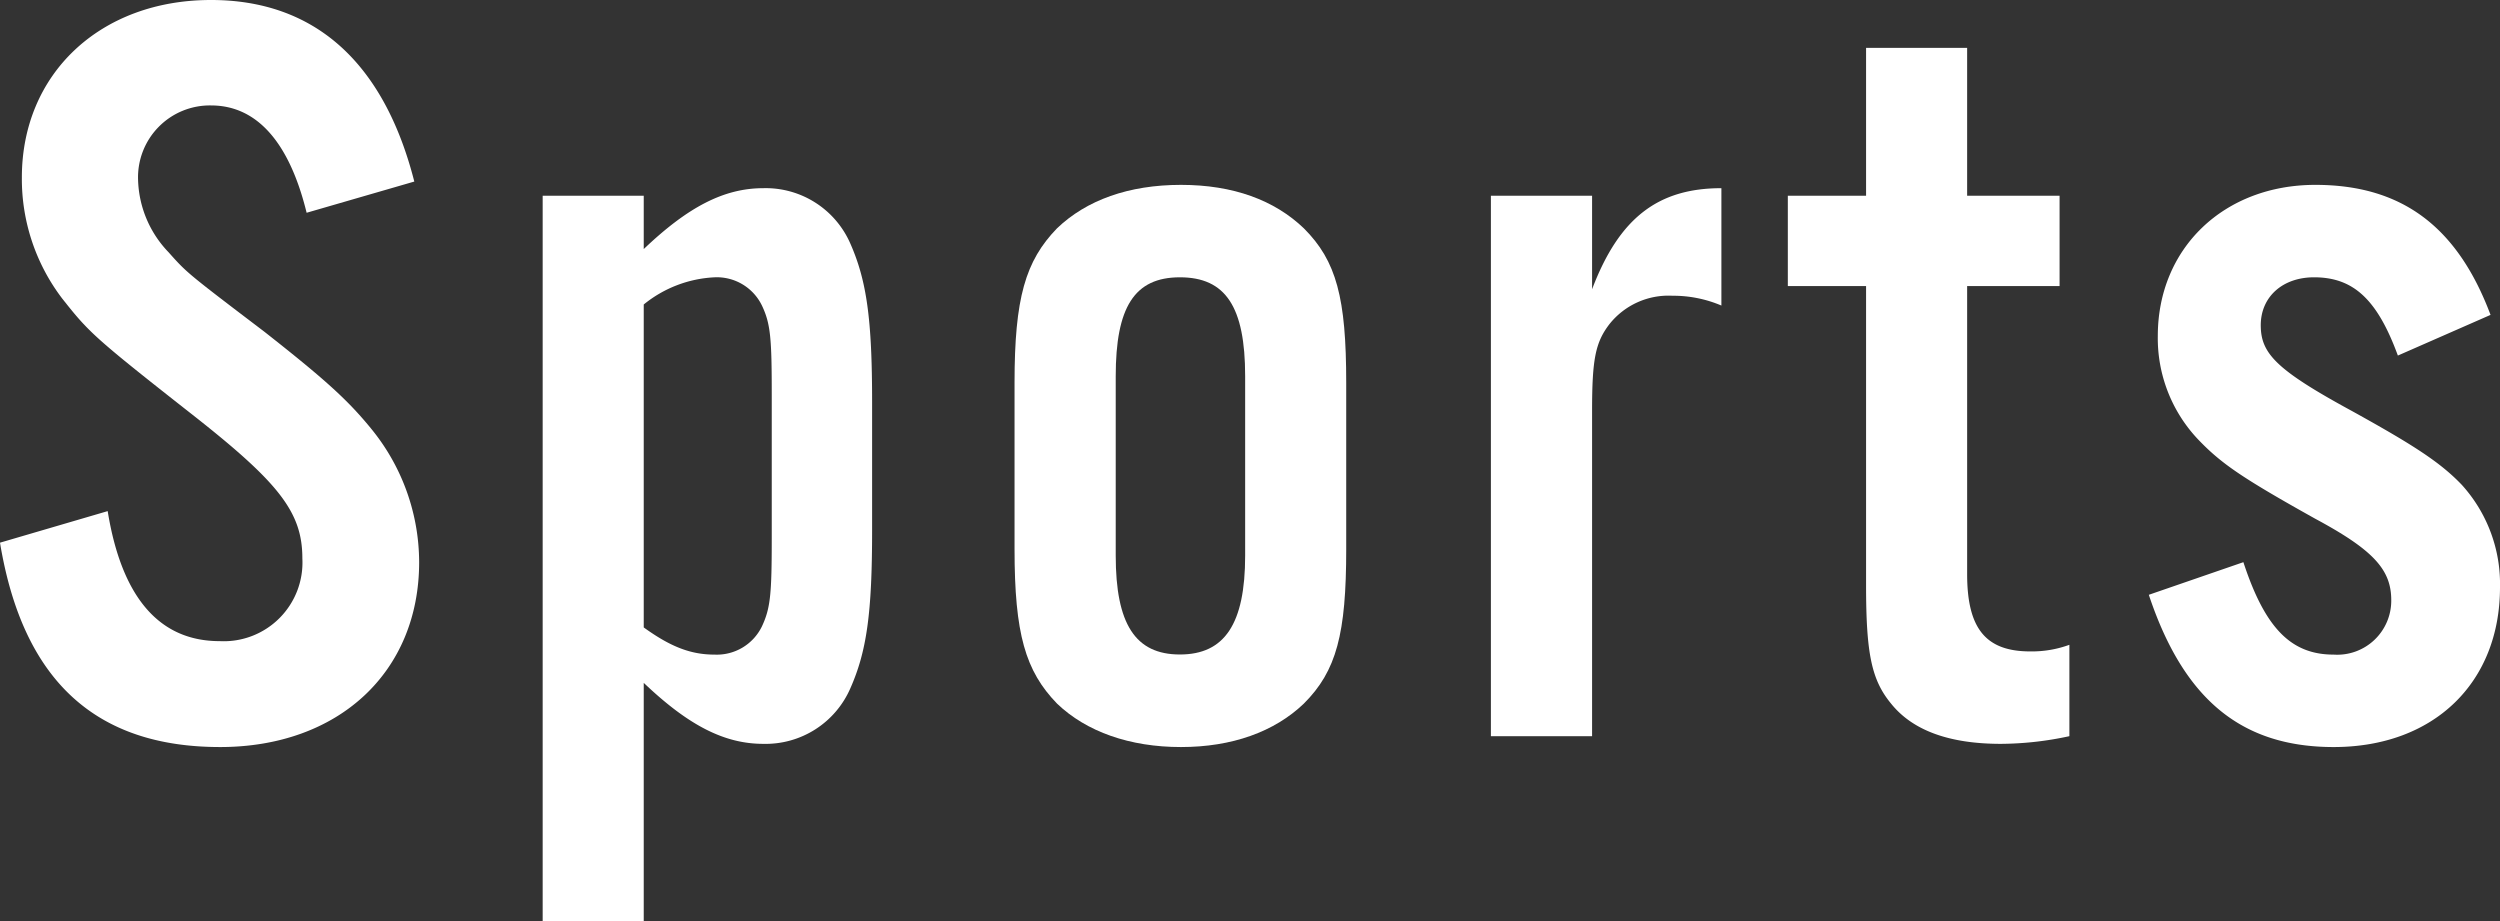
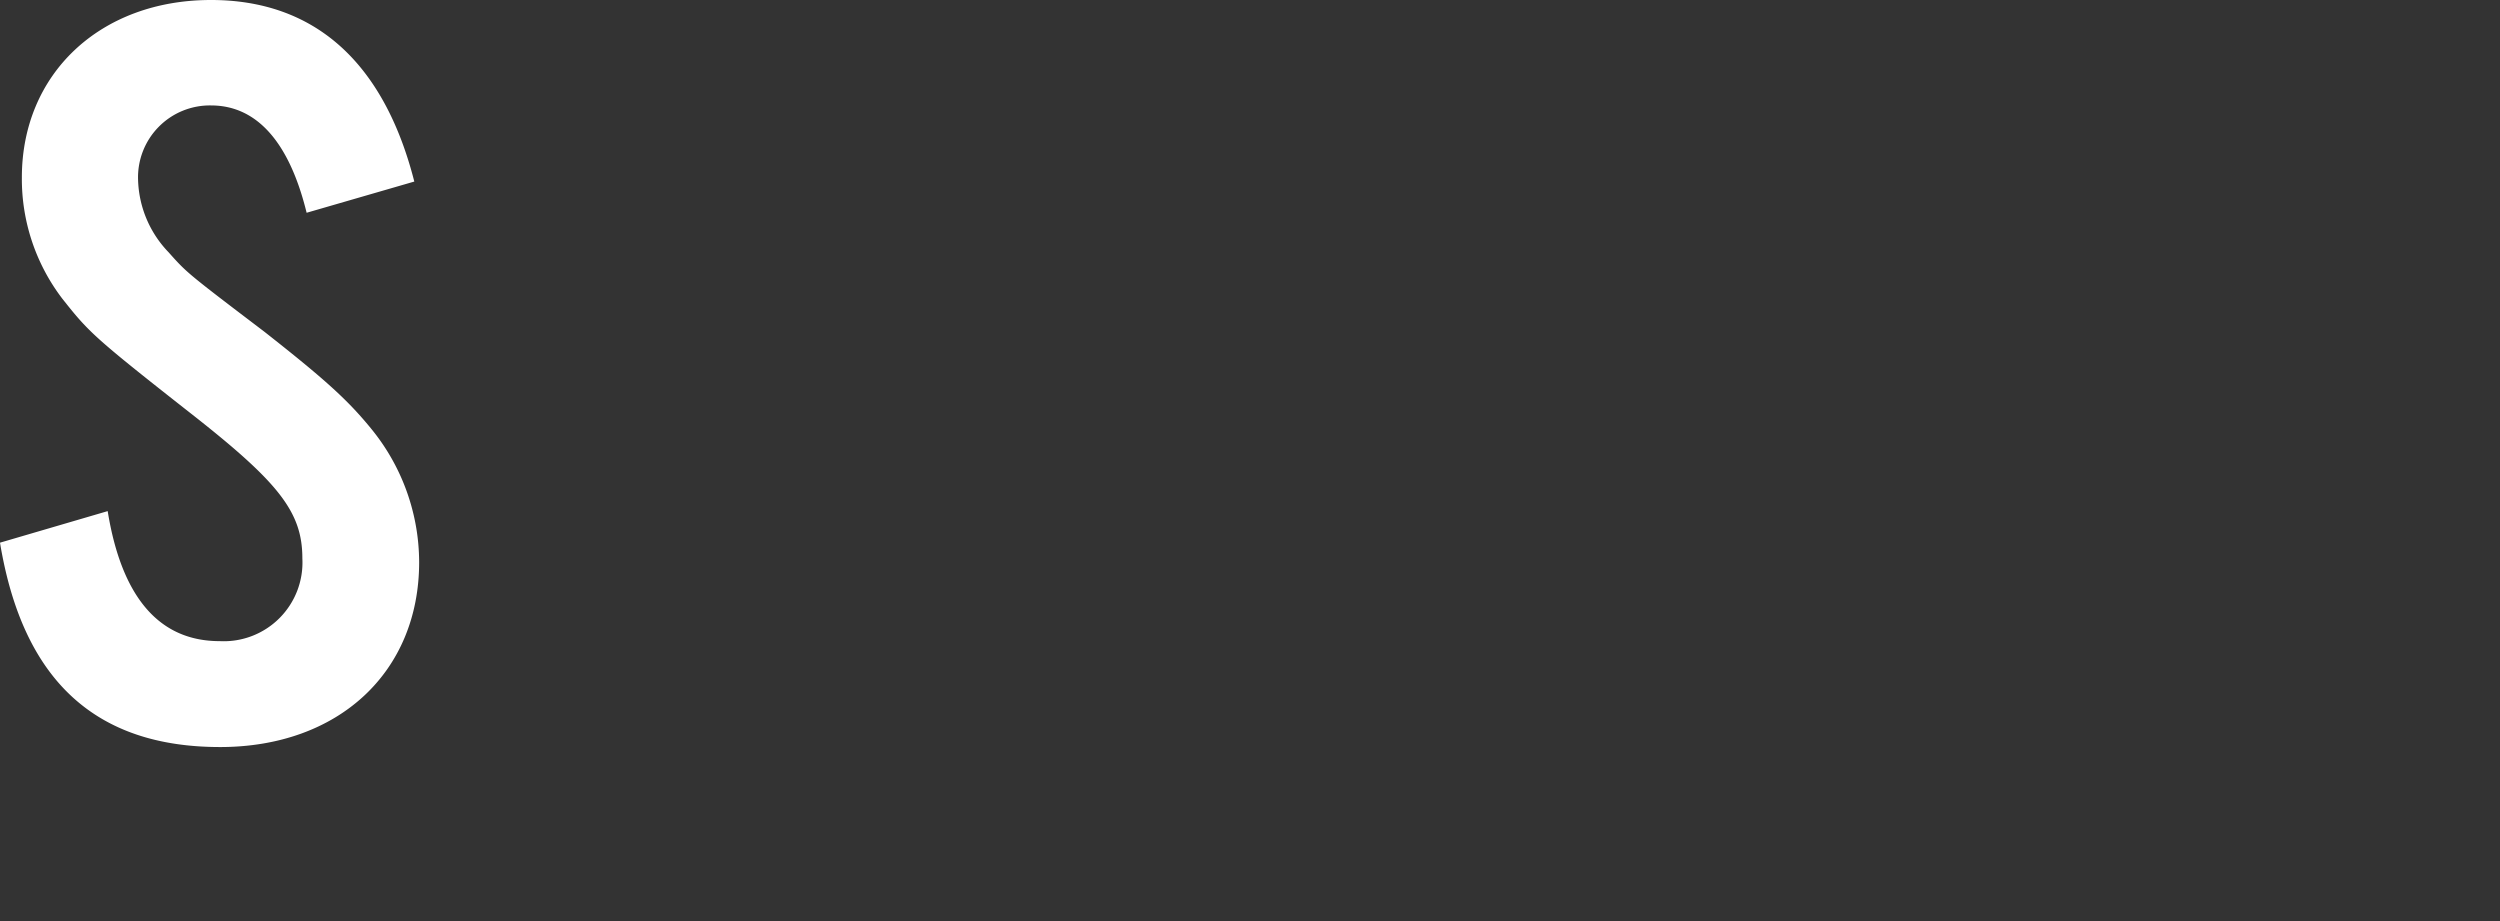
<svg xmlns="http://www.w3.org/2000/svg" width="211.5" height="77.92" viewBox="0 0 211.5 77.92">
  <rect x="0" y="0" width="211.5" height="77.92" fill="#333333" stroke="none" />
  <defs>
    <style>
      .cls-1 {
        fill: #fff;
      }
    </style>
  </defs>
  <title>sports</title>
  <g id="レイヤー_2" data-name="レイヤー 2">
    <g id="レイヤー_" data-name="レイヤー １">
      <g>
        <path class="cls-1" d="M25.94,18C24.47,12,21.71,8.92,17.85,8.92a6.08,6.08,0,0,0-6.17,6.26,9.19,9.19,0,0,0,2.58,6.16c1.56,1.75,1.56,1.75,8.1,6.72,5.15,4.05,7.08,5.79,9.1,8.28a17.89,17.89,0,0,1,4,11.22c0,9.29-6.81,15.64-16.84,15.64C8.1,63.2,1.93,57.59,0,45.91l9.11-2.67c1.19,7.36,4.41,11,9.47,11a6.66,6.66,0,0,0,7-7c0-3.87-1.93-6.35-9.1-12-8.56-6.72-8.93-7.09-11.23-10a16.68,16.68,0,0,1-3.4-10.21C1.84,6.26,8.46,0,17.85,0c8.74,0,14.62,5.24,17.2,15.36Z" />
-         <path class="cls-1" d="M54.46,16.56v4.51c3.77-3.59,6.81-5.15,10.12-5.15a7.81,7.81,0,0,1,7.36,4.69C73.32,23.74,73.78,27,73.78,34V44.89c0,7-.46,10.22-1.84,13.34a7.82,7.82,0,0,1-7.36,4.7c-3.31,0-6.35-1.57-10.12-5.16V77.92H45.91V16.56Zm0,36.52c2.3,1.66,4,2.3,6,2.3a4.24,4.24,0,0,0,4-2.39c.73-1.56.83-2.76.83-7.54V33.39c0-4.78-.1-6-.83-7.54a4.24,4.24,0,0,0-4-2.39,10.26,10.26,0,0,0-6,2.3Z" />
-         <path class="cls-1" d="M113.89,46.46c0,7.17-.82,10.3-3.58,13.06-2.49,2.39-6.08,3.68-10.4,3.68s-8-1.29-10.49-3.68c-2.67-2.76-3.59-5.89-3.59-13.06V32.38c0-7.17.92-10.3,3.59-13.06,2.49-2.39,6.07-3.68,10.49-3.68s7.91,1.29,10.4,3.68c2.76,2.76,3.58,5.89,3.58,13.06ZM94.39,47c0,5.8,1.66,8.37,5.43,8.37s5.52-2.57,5.52-8.37V31.83c0-5.89-1.66-8.37-5.52-8.37S94.39,26,94.39,31.83Z" />
-         <path class="cls-1" d="M134.69,16.56v7.91c2.3-6.07,5.61-8.55,10.94-8.55v9.93a10.4,10.4,0,0,0-4.14-.83,6.38,6.38,0,0,0-5.33,2.4c-1.2,1.56-1.47,3-1.47,7.36v27.5h-8.56V16.56Z" />
-         <path class="cls-1" d="M174.24,24.2h-7.82V48.57c0,4.6,1.57,6.54,5.34,6.54a9.25,9.25,0,0,0,3.31-.56v7.73a27.84,27.84,0,0,1-5.79.65c-4.33,0-7.46-1.11-9.3-3.41-1.65-2-2.11-4.23-2.11-10V24.2h-6.62V16.56h6.62V4.05h8.55V16.56h7.82Z" />
-         <path class="cls-1" d="M202.86,30.08c-1.75-4.78-3.78-6.62-7.09-6.62-2.67,0-4.51,1.66-4.51,4.05s1.29,3.77,7.73,7.27c5.15,2.85,7.45,4.32,9.29,6.25a12.49,12.49,0,0,1,3.22,8.65c0,8.09-5.61,13.52-14.07,13.52-7.82,0-12.7-4.05-15.64-12.88l8-2.76c1.84,5.61,4.05,7.82,7.64,7.82a4.57,4.57,0,0,0,4.87-4.6c0-2.57-1.47-4.23-6.44-6.9-6.25-3.49-8-4.69-10-6.81a12.45,12.45,0,0,1-3.31-8.64c0-7.45,5.61-12.79,13.33-12.79,7.27,0,12,3.49,14.82,11Z" />
      </g>
    </g>
  </g>
</svg>